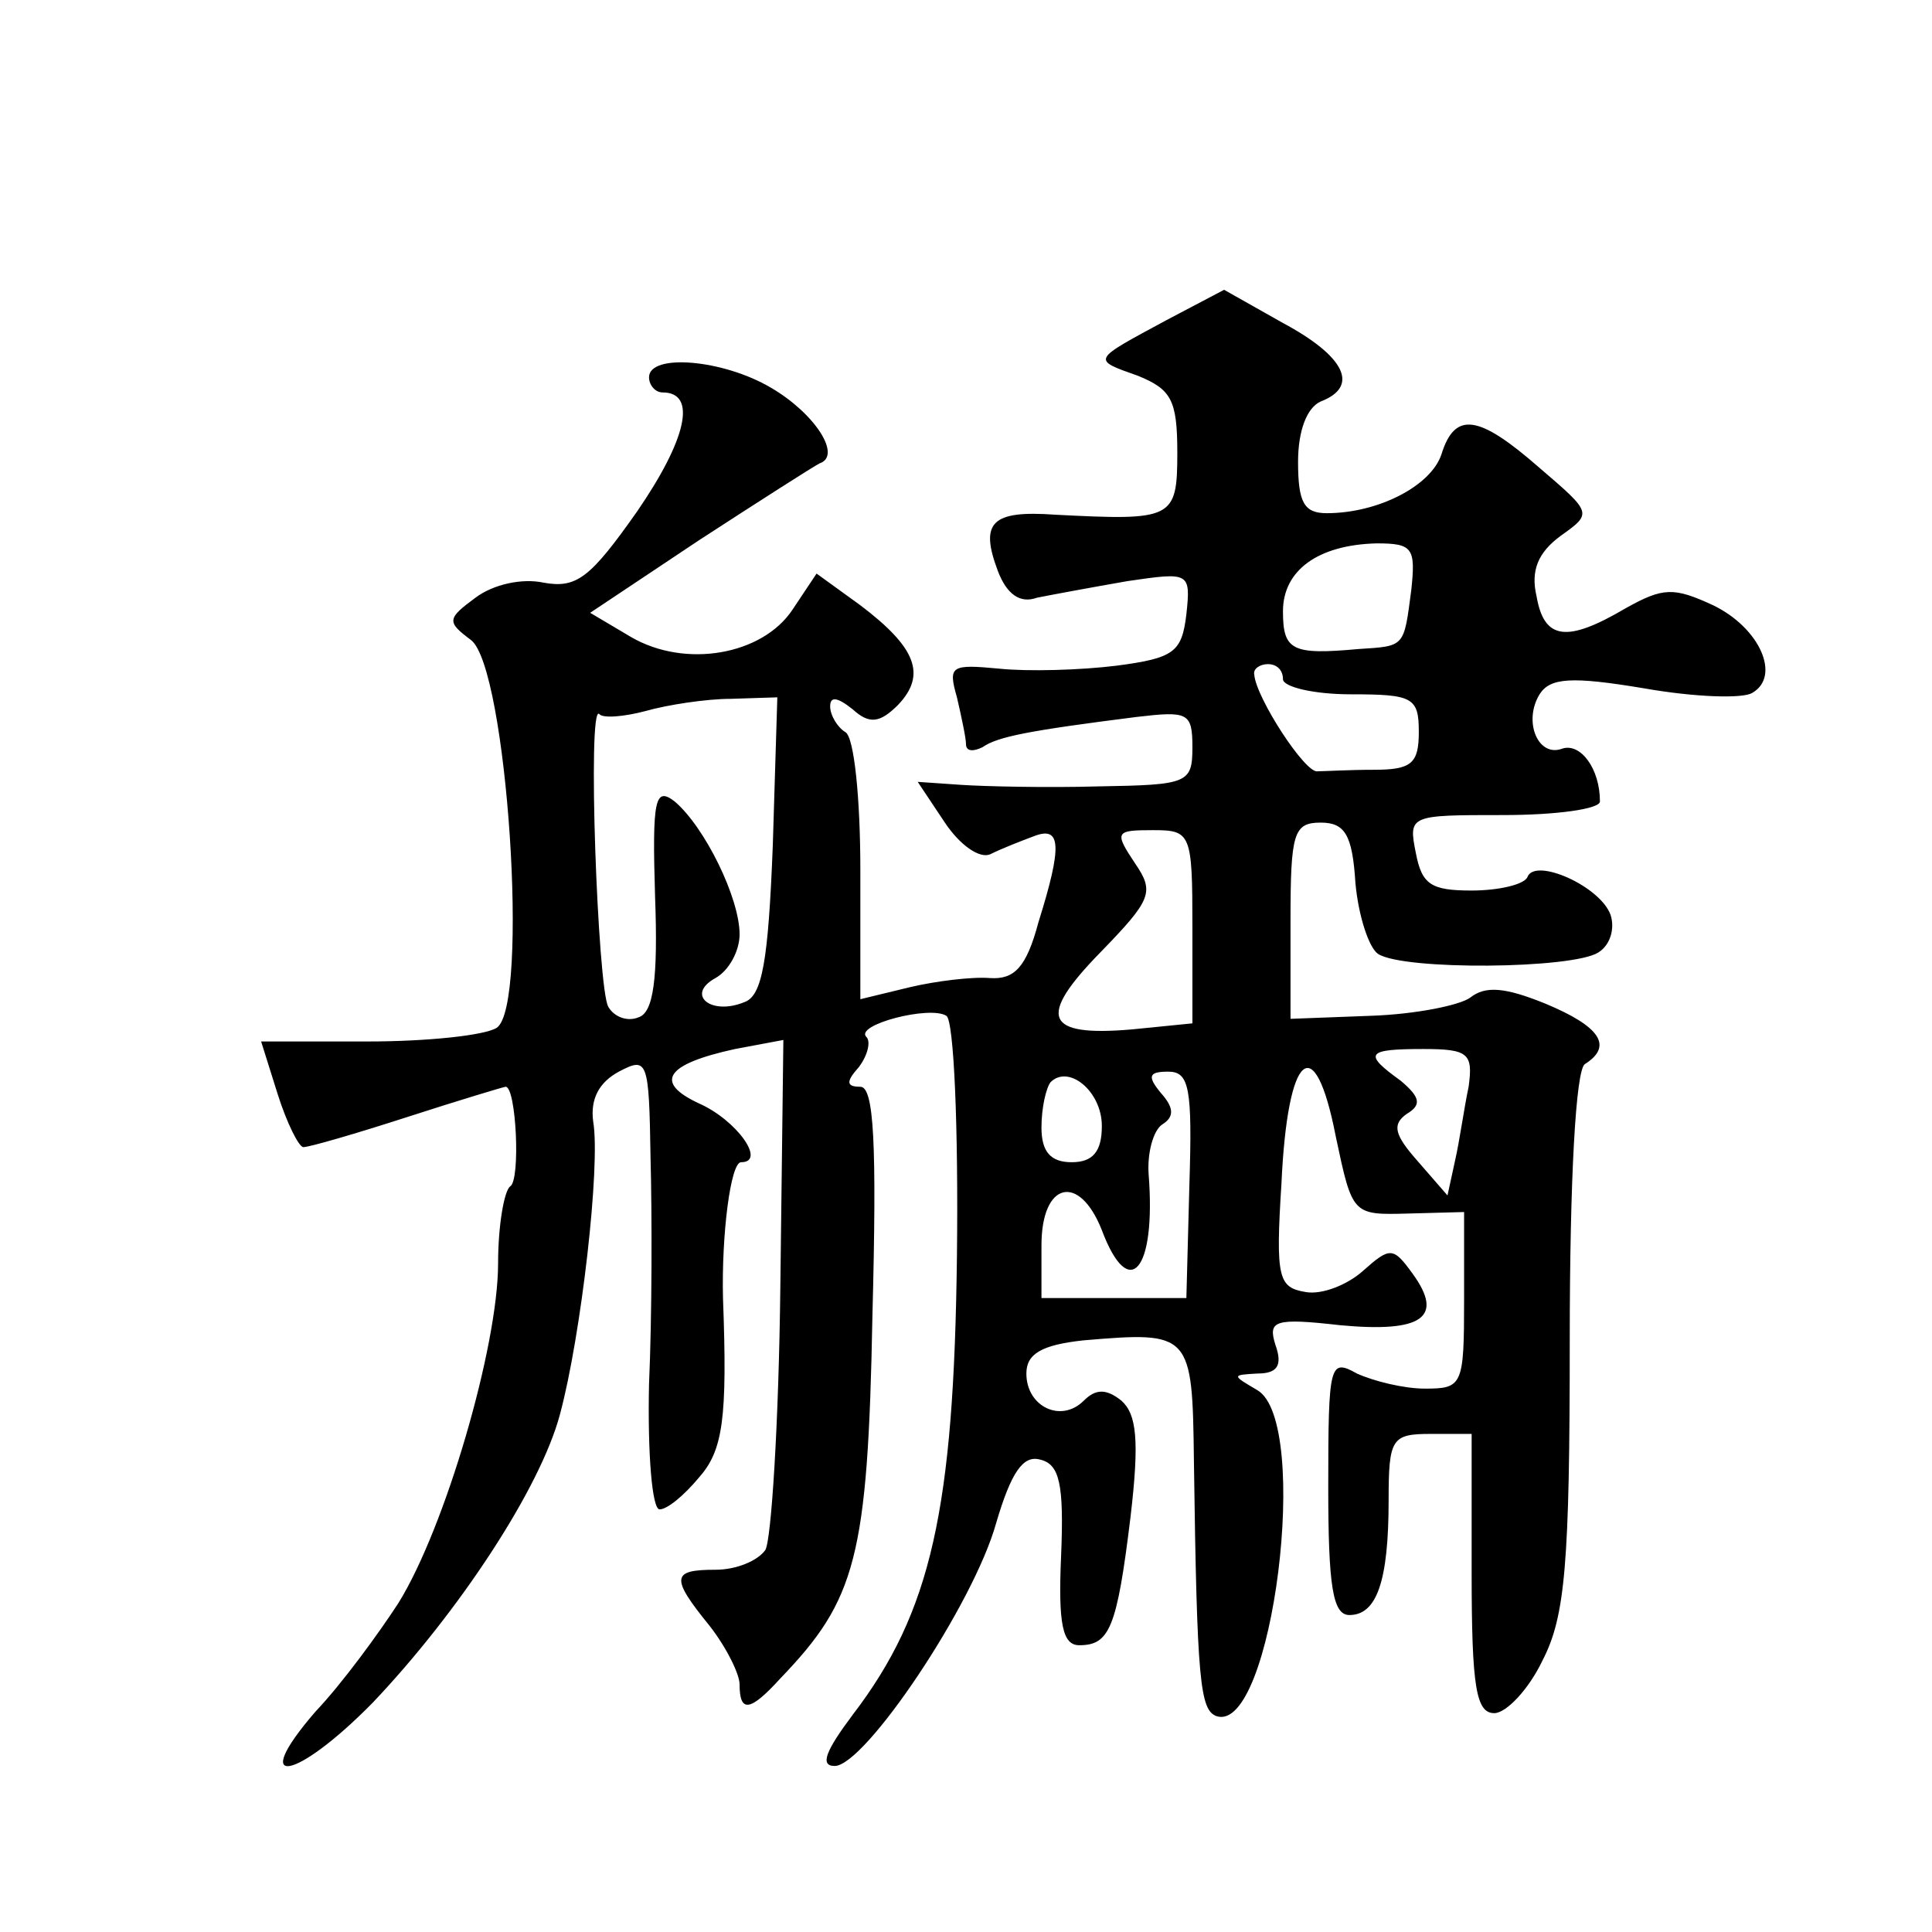
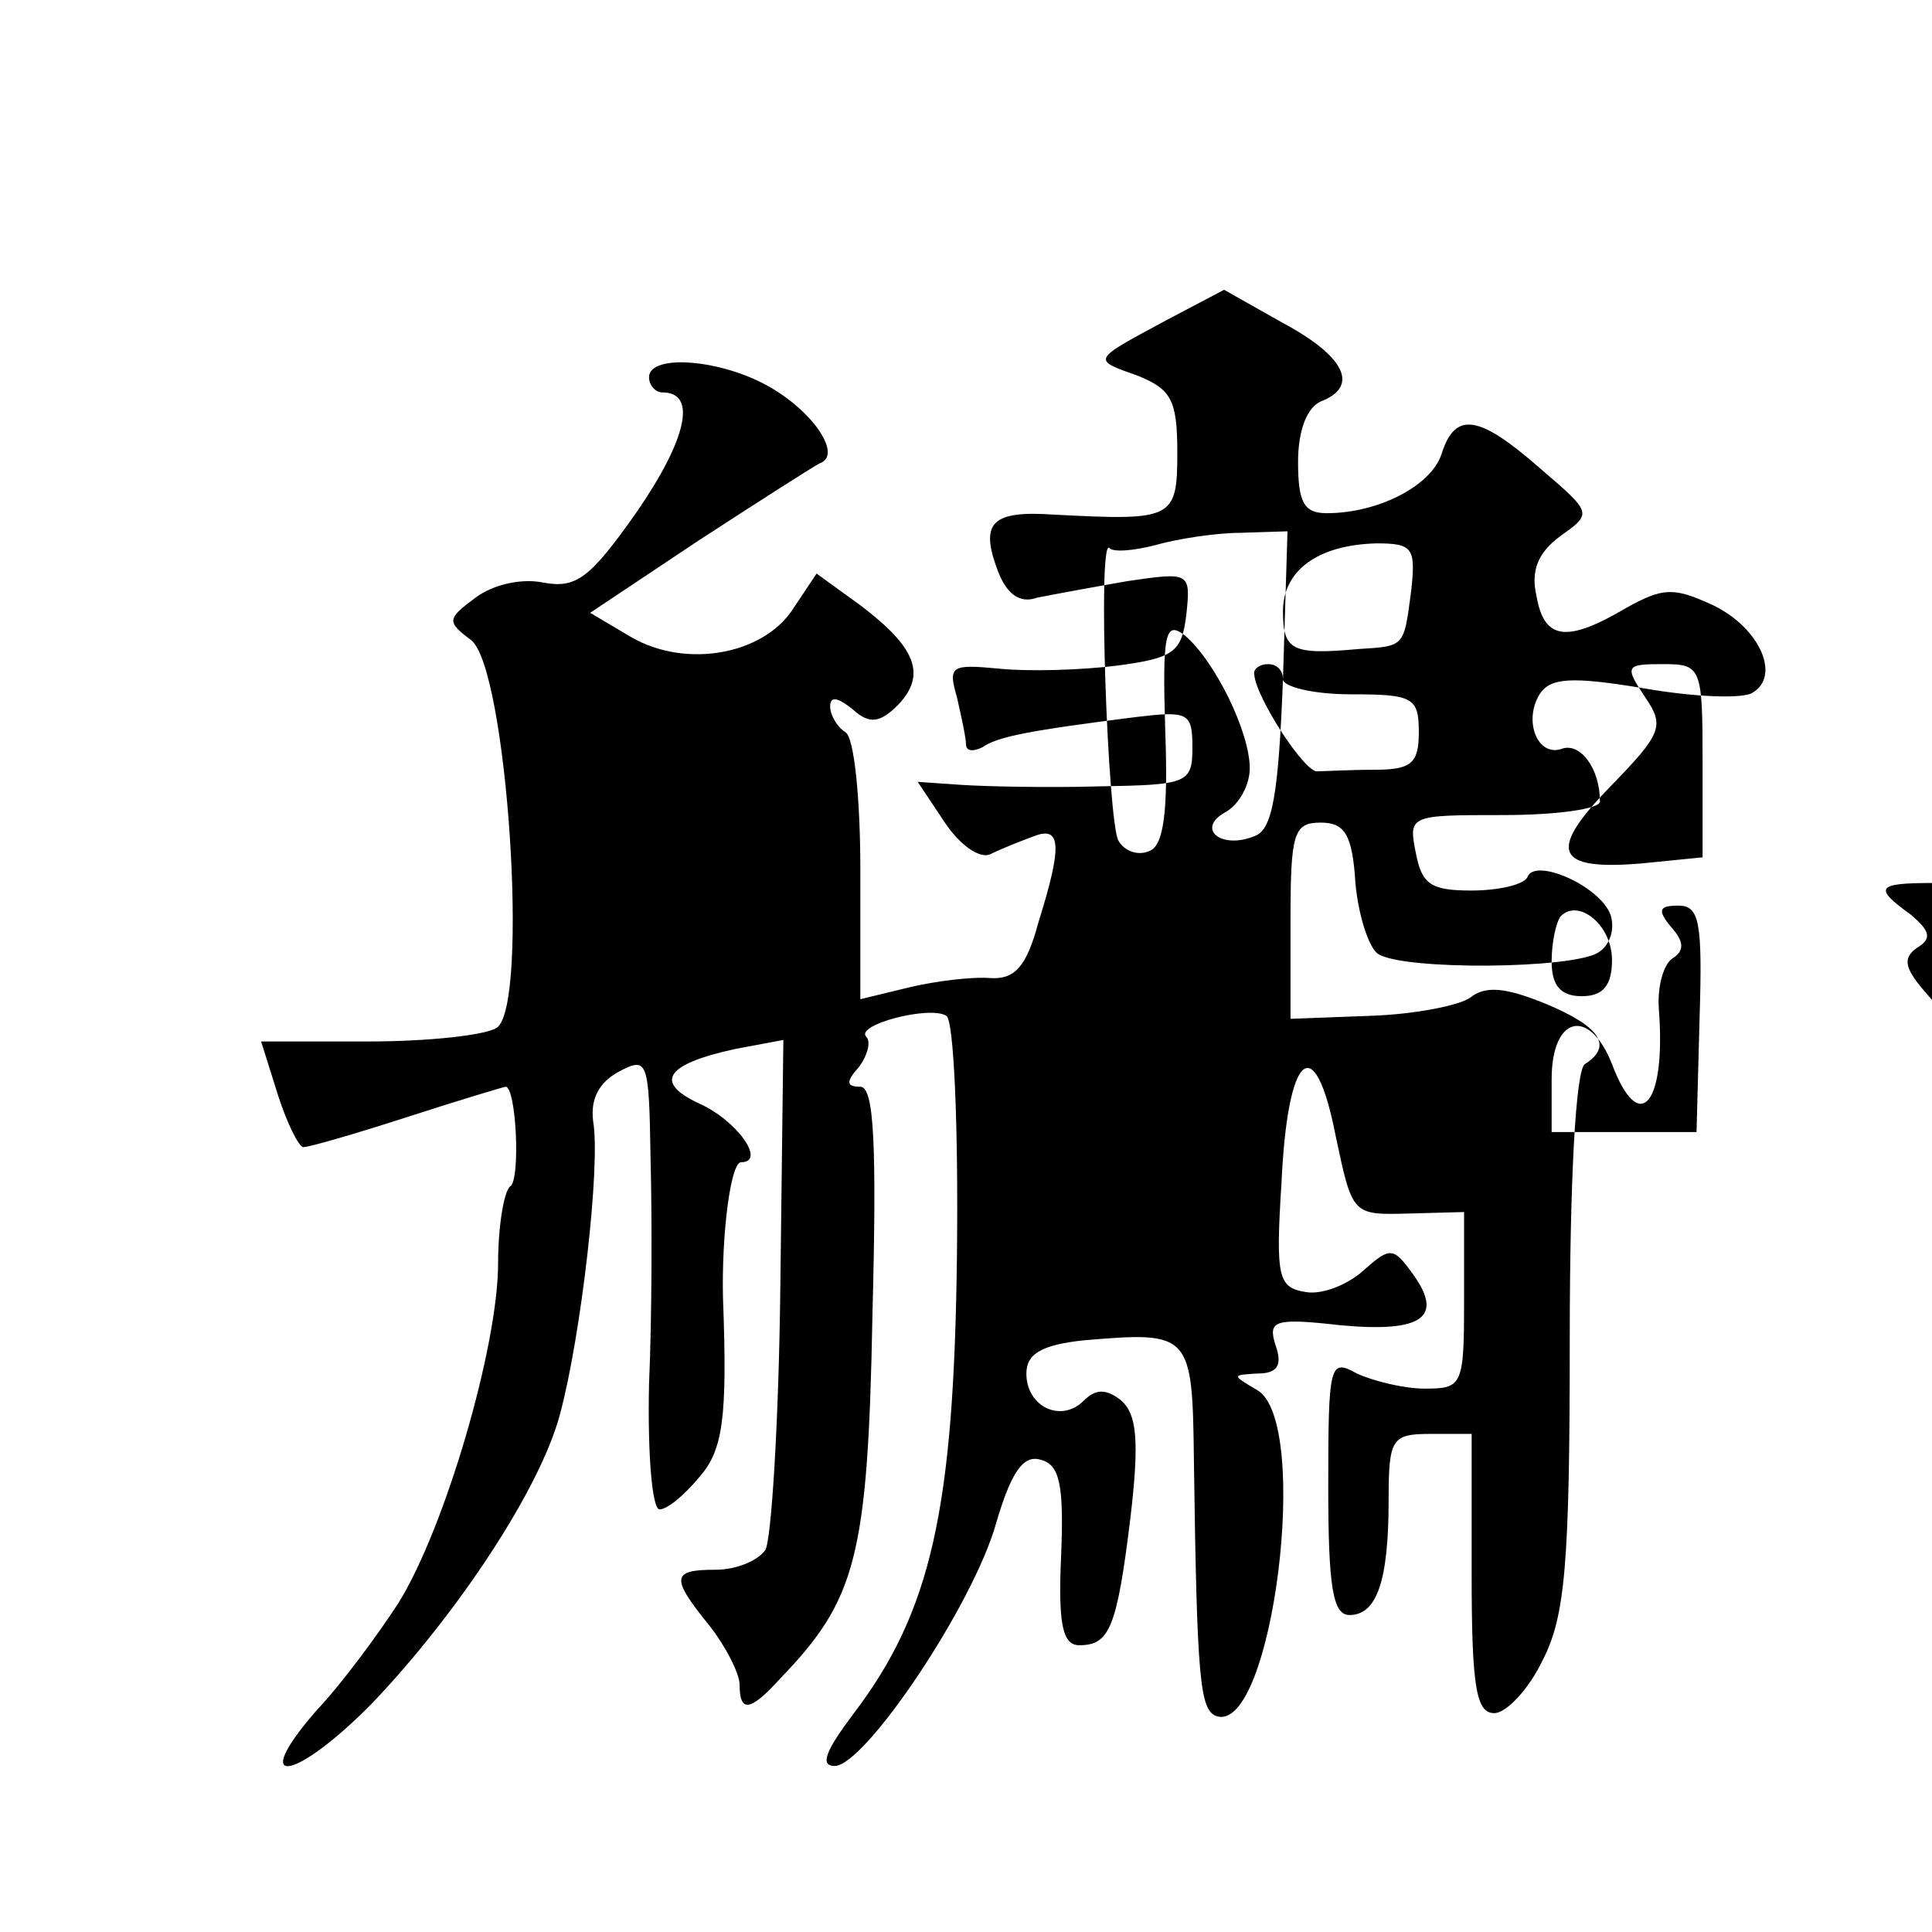
<svg xmlns="http://www.w3.org/2000/svg" version="1.0" width="128pt" height="128pt" viewBox="0 0 128 128" preserveAspectRatio="xMidYMid meet">
  <g transform="translate(0,128) scale(0.1,-0.1)" fill="#0" stroke="none">
-     <path d="M773 1068 c-50 -27 -50 -26 -19 -37 22 -9 26 -16 26 -51 0 -44 -3 -45 -81 -41 -42 3 -50 -5 -38 -37 6 -16 15 -22 26 -18 10 2 37 7 60 11 41 6 42 6 39 -22 -3 -25 -8 -29 -46 -34 -24 -3 -59 -4 -78 -2 -32 3 -34 2 -28 -19 3 -13 6 -27 6 -31 0 -5 5 -5 11 -2 10 7 31 11 102 20 34 4 37 3 37 -20 0 -24 -3 -25 -62 -26 -35 -1 -76 0 -91 1 l-29 2 18 -27 c10 -15 23 -24 30 -21 8 4 21 9 29 12 18 7 19 -6 3 -57 -8 -30 -16 -38 -32 -37 -12 1 -36 -2 -53 -6 l-33 -8 0 86 c0 46 -4 88 -10 91 -5 3 -10 11 -10 17 0 7 5 6 15 -2 11 -10 18 -9 30 3 19 20 12 38 -25 66 l-29 21 -16 -24 c-20 -30 -71 -39 -107 -18 l-27 16 72 48 c40 26 76 49 80 51 15 5 -3 33 -32 50 -32 19 -81 23 -81 7 0 -5 4 -10 9 -10 23 0 16 -31 -17 -79 -31 -44 -40 -51 -62 -47 -14 3 -33 -1 -45 -10 -19 -14 -19 -16 -3 -28 24 -18 39 -243 17 -257 -8 -5 -46 -9 -85 -9 l-71 0 11 -35 c6 -19 14 -35 17 -35 4 0 35 9 69 20 34 11 64 20 65 20 7 0 10 -62 3 -66 -4 -3 -8 -26 -8 -51 0 -55 -35 -175 -66 -225 -13 -20 -37 -53 -55 -72 -45 -52 -13 -46 38 6 57 60 111 142 124 191 14 52 27 165 22 194 -2 15 4 26 17 33 19 10 20 8 21 -57 1 -37 1 -105 -1 -150 -1 -46 2 -83 7 -83 5 0 16 9 26 21 16 18 19 39 16 119 -1 42 5 90 12 90 17 0 -3 28 -28 39 -30 14 -22 26 24 36 l32 6 -2 -163 c-1 -90 -6 -169 -10 -175 -5 -7 -19 -13 -33 -13 -29 0 -30 -5 -4 -37 11 -14 20 -32 20 -39 0 -19 7 -18 27 4 50 52 58 80 61 240 3 115 1 152 -8 152 -9 0 -10 3 -1 13 6 8 8 17 5 20 -8 8 42 21 53 14 5 -3 8 -74 7 -159 -2 -168 -17 -236 -69 -304 -18 -24 -22 -34 -12 -34 20 0 92 107 107 161 10 34 18 45 29 42 13 -3 16 -16 14 -64 -2 -45 1 -59 12 -59 20 0 25 11 34 85 6 51 4 68 -6 77 -10 8 -17 8 -25 0 -15 -15 -38 -4 -38 18 0 13 10 19 38 22 71 6 72 5 73 -80 2 -146 4 -165 15 -169 37 -12 63 195 27 216 -17 10 -17 10 0 11 13 0 17 5 12 19 -5 16 -1 18 43 13 54 -5 69 5 48 34 -13 18 -15 18 -33 2 -10 -9 -27 -16 -38 -14 -18 3 -20 9 -16 72 4 87 22 103 36 31 11 -52 11 -52 48 -51 l37 1 0 -58 c0 -57 -1 -59 -26 -59 -14 0 -34 5 -45 10 -18 10 -19 7 -19 -75 0 -66 3 -85 14 -85 18 0 26 22 26 76 0 41 2 44 28 44 l27 0 0 -92 c0 -76 3 -93 15 -93 8 0 23 16 32 35 15 29 18 64 18 212 0 107 4 179 10 183 19 12 10 25 -26 40 -27 11 -40 12 -50 4 -7 -5 -36 -11 -66 -12 l-53 -2 0 65 c0 58 2 65 20 65 16 0 21 -8 23 -40 2 -22 9 -43 15 -47 17 -11 129 -10 146 1 8 5 11 16 8 25 -7 19 -50 38 -55 25 -2 -5 -19 -9 -37 -9 -27 0 -33 4 -37 25 -5 25 -4 25 58 25 35 0 64 4 64 9 0 22 -13 39 -25 35 -16 -6 -26 18 -15 36 7 11 21 12 69 4 34 -6 66 -7 72 -3 19 11 5 43 -26 58 -26 12 -33 12 -58 -2 -39 -23 -54 -21 -59 8 -4 17 1 29 16 40 21 15 21 15 -14 45 -40 35 -56 38 -65 9 -7 -21 -42 -39 -76 -39 -15 0 -19 7 -19 34 0 21 6 36 15 40 26 10 16 30 -25 52 l-39 22 -38 -20z m162 -179 c-5 -38 -4 -37 -35 -39 -44 -4 -50 -1 -50 25 0 27 23 44 62 45 24 0 26 -3 23 -31z m-85 -59 c0 -5 20 -10 45 -10 41 0 45 -2 45 -25 0 -21 -5 -25 -30 -25 -16 0 -33 -1 -37 -1 -8 -2 -41 49 -42 64 -1 4 4 7 9 7 6 0 10 -4 10 -10z m-338 -110 c-3 -77 -7 -100 -19 -104 -22 -9 -39 5 -19 16 9 5 16 18 16 29 0 24 -23 71 -43 88 -13 10 -15 2 -13 -63 2 -54 -1 -77 -11 -80 -7 -3 -16 0 -20 7 -7 12 -14 201 -6 194 2 -3 16 -2 31 2 14 4 40 8 56 8 l31 1 -3 -98z m278 -54 l0 -64 -40 -4 c-58 -5 -63 8 -21 51 34 35 36 40 23 59 -14 21 -13 22 12 22 25 0 26 -2 26 -64z m183 -106 c-3 -14 -6 -36 -9 -49 l-5 -23 -20 23 c-15 17 -17 24 -7 31 10 6 9 11 -4 22 -25 18 -23 21 15 21 30 0 33 -3 30 -25z m-243 -26 c0 -17 -6 -24 -20 -24 -14 0 -20 7 -20 23 0 13 3 26 6 30 12 12 34 -6 34 -29z m58 -39 l-2 -75 -48 0 -48 0 0 35 c0 42 25 48 40 10 18 -48 36 -27 31 37 -1 14 3 29 9 33 8 5 8 11 -1 21 -9 11 -8 14 5 14 14 0 16 -11 14 -75z" />
+     <path d="M773 1068 c-50 -27 -50 -26 -19 -37 22 -9 26 -16 26 -51 0 -44 -3 -45 -81 -41 -42 3 -50 -5 -38 -37 6 -16 15 -22 26 -18 10 2 37 7 60 11 41 6 42 6 39 -22 -3 -25 -8 -29 -46 -34 -24 -3 -59 -4 -78 -2 -32 3 -34 2 -28 -19 3 -13 6 -27 6 -31 0 -5 5 -5 11 -2 10 7 31 11 102 20 34 4 37 3 37 -20 0 -24 -3 -25 -62 -26 -35 -1 -76 0 -91 1 l-29 2 18 -27 c10 -15 23 -24 30 -21 8 4 21 9 29 12 18 7 19 -6 3 -57 -8 -30 -16 -38 -32 -37 -12 1 -36 -2 -53 -6 l-33 -8 0 86 c0 46 -4 88 -10 91 -5 3 -10 11 -10 17 0 7 5 6 15 -2 11 -10 18 -9 30 3 19 20 12 38 -25 66 l-29 21 -16 -24 c-20 -30 -71 -39 -107 -18 l-27 16 72 48 c40 26 76 49 80 51 15 5 -3 33 -32 50 -32 19 -81 23 -81 7 0 -5 4 -10 9 -10 23 0 16 -31 -17 -79 -31 -44 -40 -51 -62 -47 -14 3 -33 -1 -45 -10 -19 -14 -19 -16 -3 -28 24 -18 39 -243 17 -257 -8 -5 -46 -9 -85 -9 l-71 0 11 -35 c6 -19 14 -35 17 -35 4 0 35 9 69 20 34 11 64 20 65 20 7 0 10 -62 3 -66 -4 -3 -8 -26 -8 -51 0 -55 -35 -175 -66 -225 -13 -20 -37 -53 -55 -72 -45 -52 -13 -46 38 6 57 60 111 142 124 191 14 52 27 165 22 194 -2 15 4 26 17 33 19 10 20 8 21 -57 1 -37 1 -105 -1 -150 -1 -46 2 -83 7 -83 5 0 16 9 26 21 16 18 19 39 16 119 -1 42 5 90 12 90 17 0 -3 28 -28 39 -30 14 -22 26 24 36 l32 6 -2 -163 c-1 -90 -6 -169 -10 -175 -5 -7 -19 -13 -33 -13 -29 0 -30 -5 -4 -37 11 -14 20 -32 20 -39 0 -19 7 -18 27 4 50 52 58 80 61 240 3 115 1 152 -8 152 -9 0 -10 3 -1 13 6 8 8 17 5 20 -8 8 42 21 53 14 5 -3 8 -74 7 -159 -2 -168 -17 -236 -69 -304 -18 -24 -22 -34 -12 -34 20 0 92 107 107 161 10 34 18 45 29 42 13 -3 16 -16 14 -64 -2 -45 1 -59 12 -59 20 0 25 11 34 85 6 51 4 68 -6 77 -10 8 -17 8 -25 0 -15 -15 -38 -4 -38 18 0 13 10 19 38 22 71 6 72 5 73 -80 2 -146 4 -165 15 -169 37 -12 63 195 27 216 -17 10 -17 10 0 11 13 0 17 5 12 19 -5 16 -1 18 43 13 54 -5 69 5 48 34 -13 18 -15 18 -33 2 -10 -9 -27 -16 -38 -14 -18 3 -20 9 -16 72 4 87 22 103 36 31 11 -52 11 -52 48 -51 l37 1 0 -58 c0 -57 -1 -59 -26 -59 -14 0 -34 5 -45 10 -18 10 -19 7 -19 -75 0 -66 3 -85 14 -85 18 0 26 22 26 76 0 41 2 44 28 44 l27 0 0 -92 c0 -76 3 -93 15 -93 8 0 23 16 32 35 15 29 18 64 18 212 0 107 4 179 10 183 19 12 10 25 -26 40 -27 11 -40 12 -50 4 -7 -5 -36 -11 -66 -12 l-53 -2 0 65 c0 58 2 65 20 65 16 0 21 -8 23 -40 2 -22 9 -43 15 -47 17 -11 129 -10 146 1 8 5 11 16 8 25 -7 19 -50 38 -55 25 -2 -5 -19 -9 -37 -9 -27 0 -33 4 -37 25 -5 25 -4 25 58 25 35 0 64 4 64 9 0 22 -13 39 -25 35 -16 -6 -26 18 -15 36 7 11 21 12 69 4 34 -6 66 -7 72 -3 19 11 5 43 -26 58 -26 12 -33 12 -58 -2 -39 -23 -54 -21 -59 8 -4 17 1 29 16 40 21 15 21 15 -14 45 -40 35 -56 38 -65 9 -7 -21 -42 -39 -76 -39 -15 0 -19 7 -19 34 0 21 6 36 15 40 26 10 16 30 -25 52 l-39 22 -38 -20z m162 -179 c-5 -38 -4 -37 -35 -39 -44 -4 -50 -1 -50 25 0 27 23 44 62 45 24 0 26 -3 23 -31z m-85 -59 c0 -5 20 -10 45 -10 41 0 45 -2 45 -25 0 -21 -5 -25 -30 -25 -16 0 -33 -1 -37 -1 -8 -2 -41 49 -42 64 -1 4 4 7 9 7 6 0 10 -4 10 -10z c-3 -77 -7 -100 -19 -104 -22 -9 -39 5 -19 16 9 5 16 18 16 29 0 24 -23 71 -43 88 -13 10 -15 2 -13 -63 2 -54 -1 -77 -11 -80 -7 -3 -16 0 -20 7 -7 12 -14 201 -6 194 2 -3 16 -2 31 2 14 4 40 8 56 8 l31 1 -3 -98z m278 -54 l0 -64 -40 -4 c-58 -5 -63 8 -21 51 34 35 36 40 23 59 -14 21 -13 22 12 22 25 0 26 -2 26 -64z m183 -106 c-3 -14 -6 -36 -9 -49 l-5 -23 -20 23 c-15 17 -17 24 -7 31 10 6 9 11 -4 22 -25 18 -23 21 15 21 30 0 33 -3 30 -25z m-243 -26 c0 -17 -6 -24 -20 -24 -14 0 -20 7 -20 23 0 13 3 26 6 30 12 12 34 -6 34 -29z m58 -39 l-2 -75 -48 0 -48 0 0 35 c0 42 25 48 40 10 18 -48 36 -27 31 37 -1 14 3 29 9 33 8 5 8 11 -1 21 -9 11 -8 14 5 14 14 0 16 -11 14 -75z" />
  </g>
</svg>